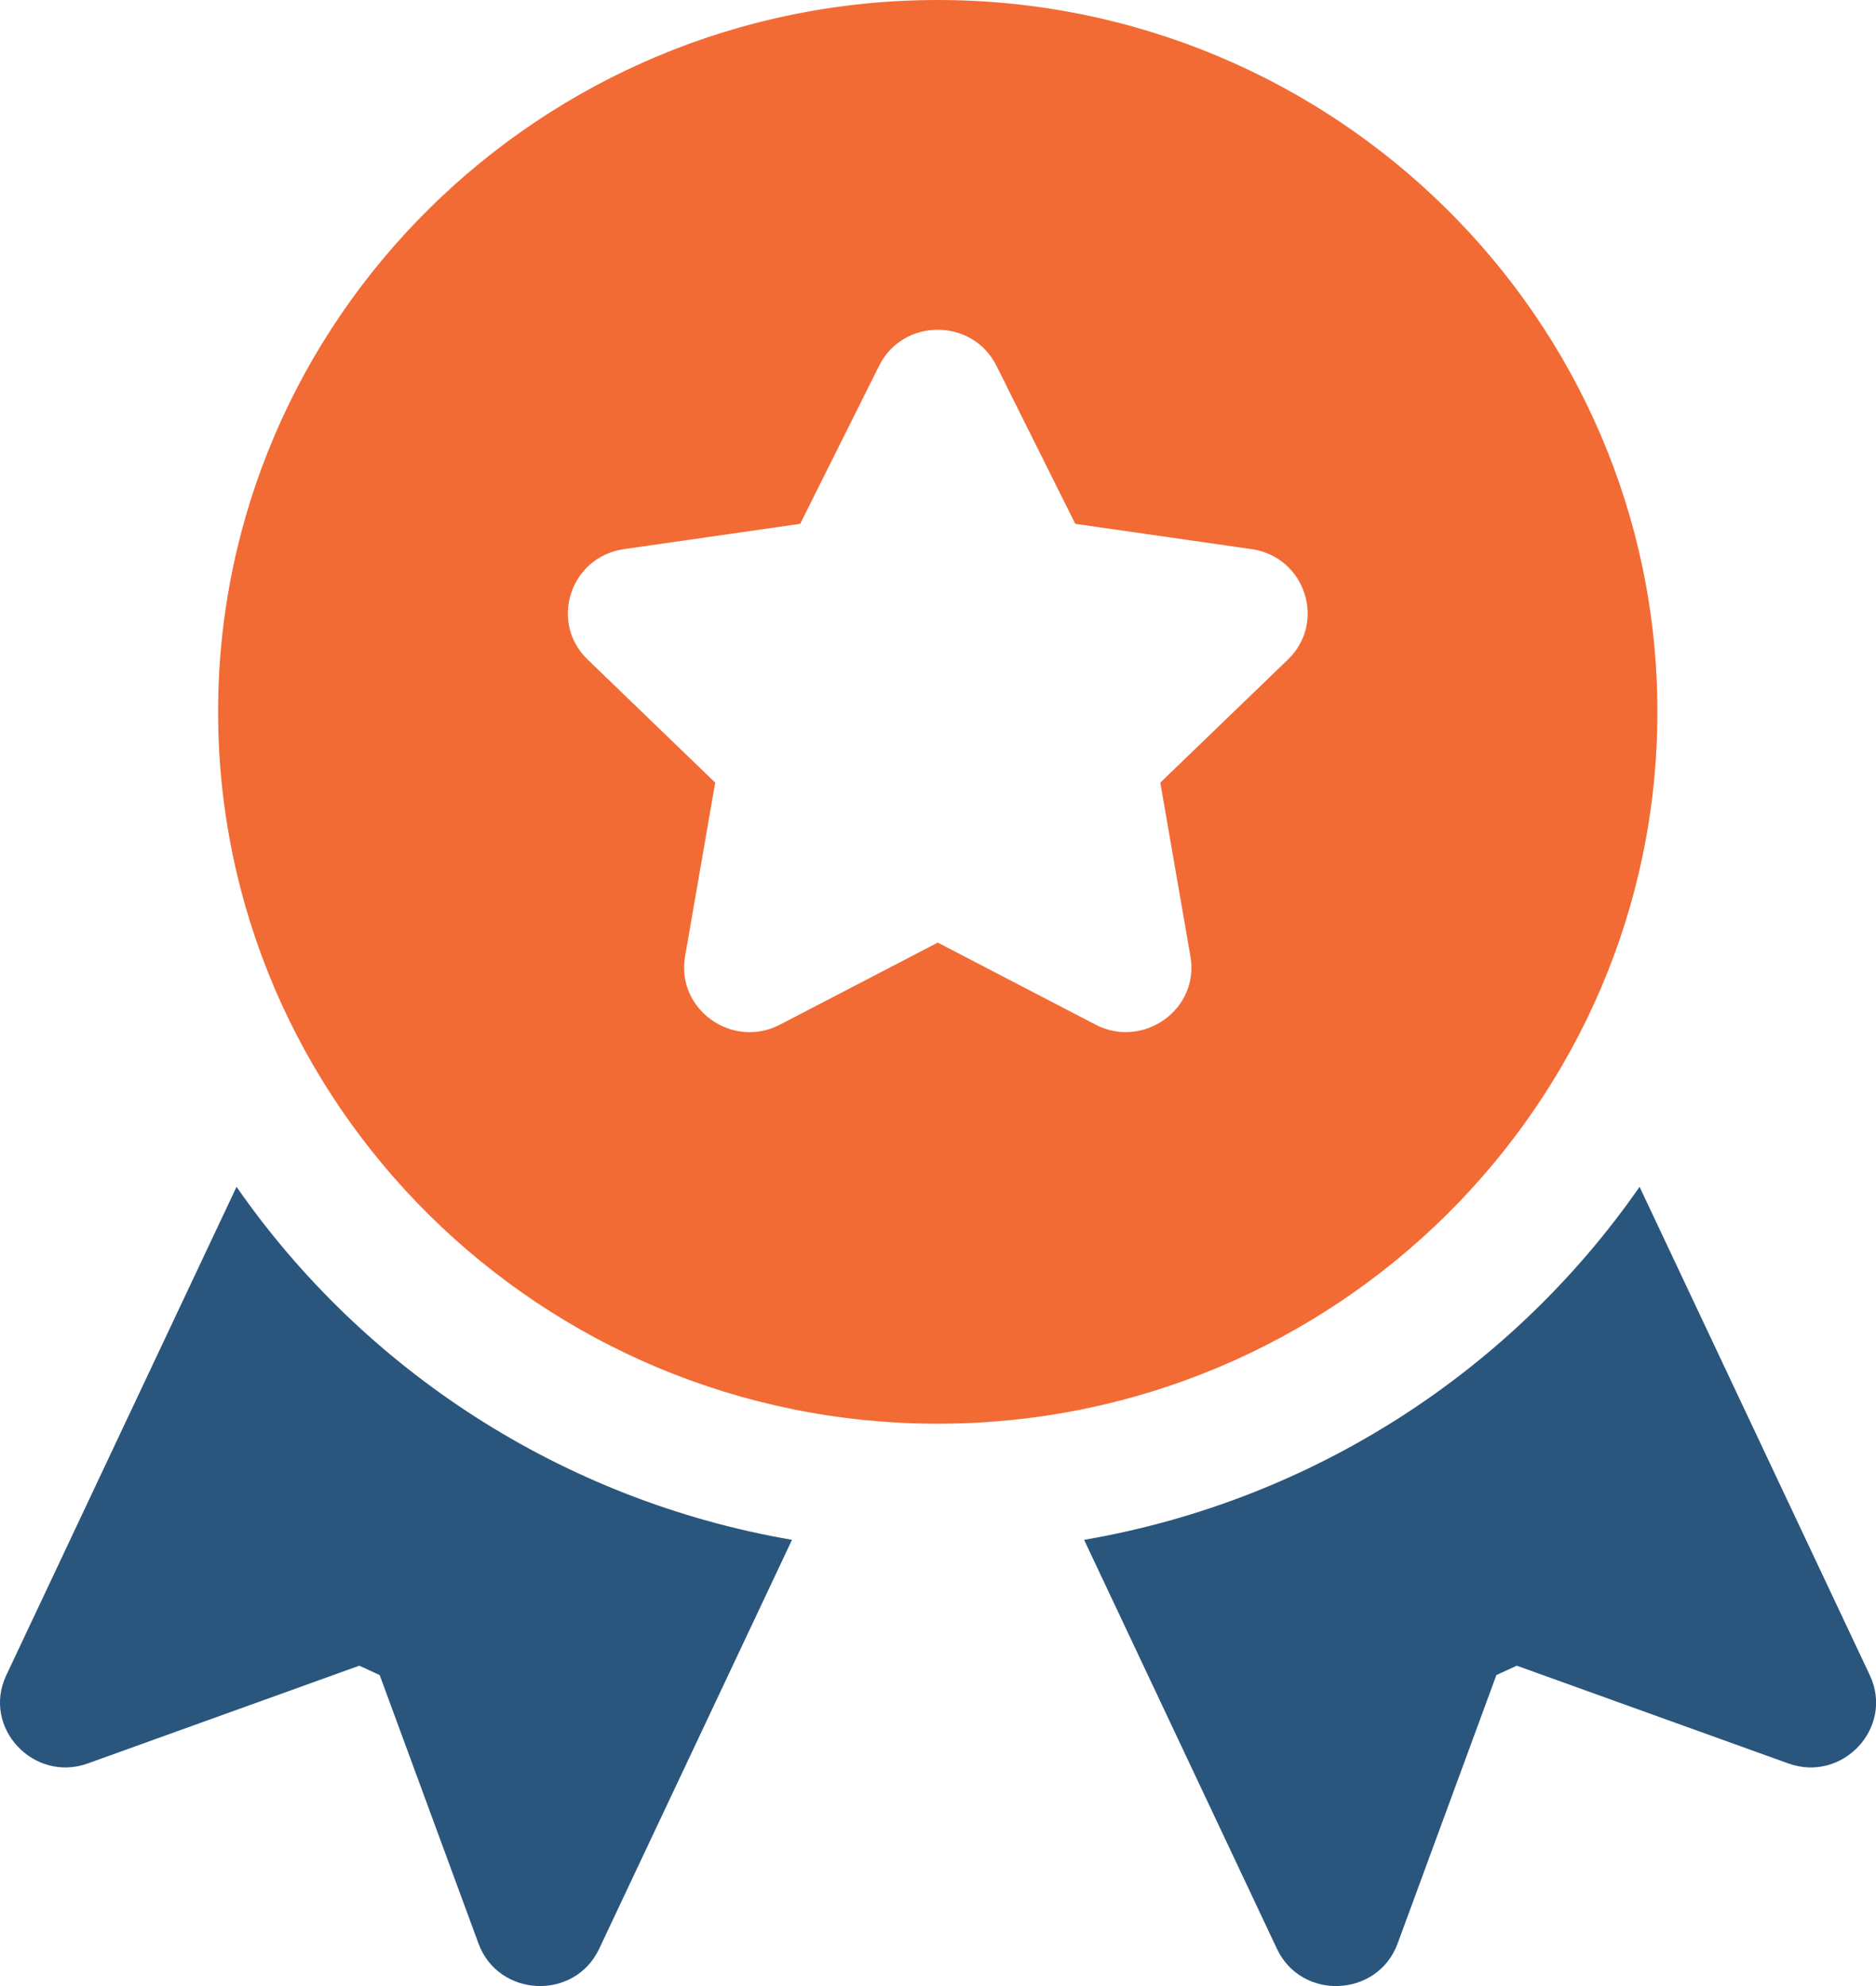
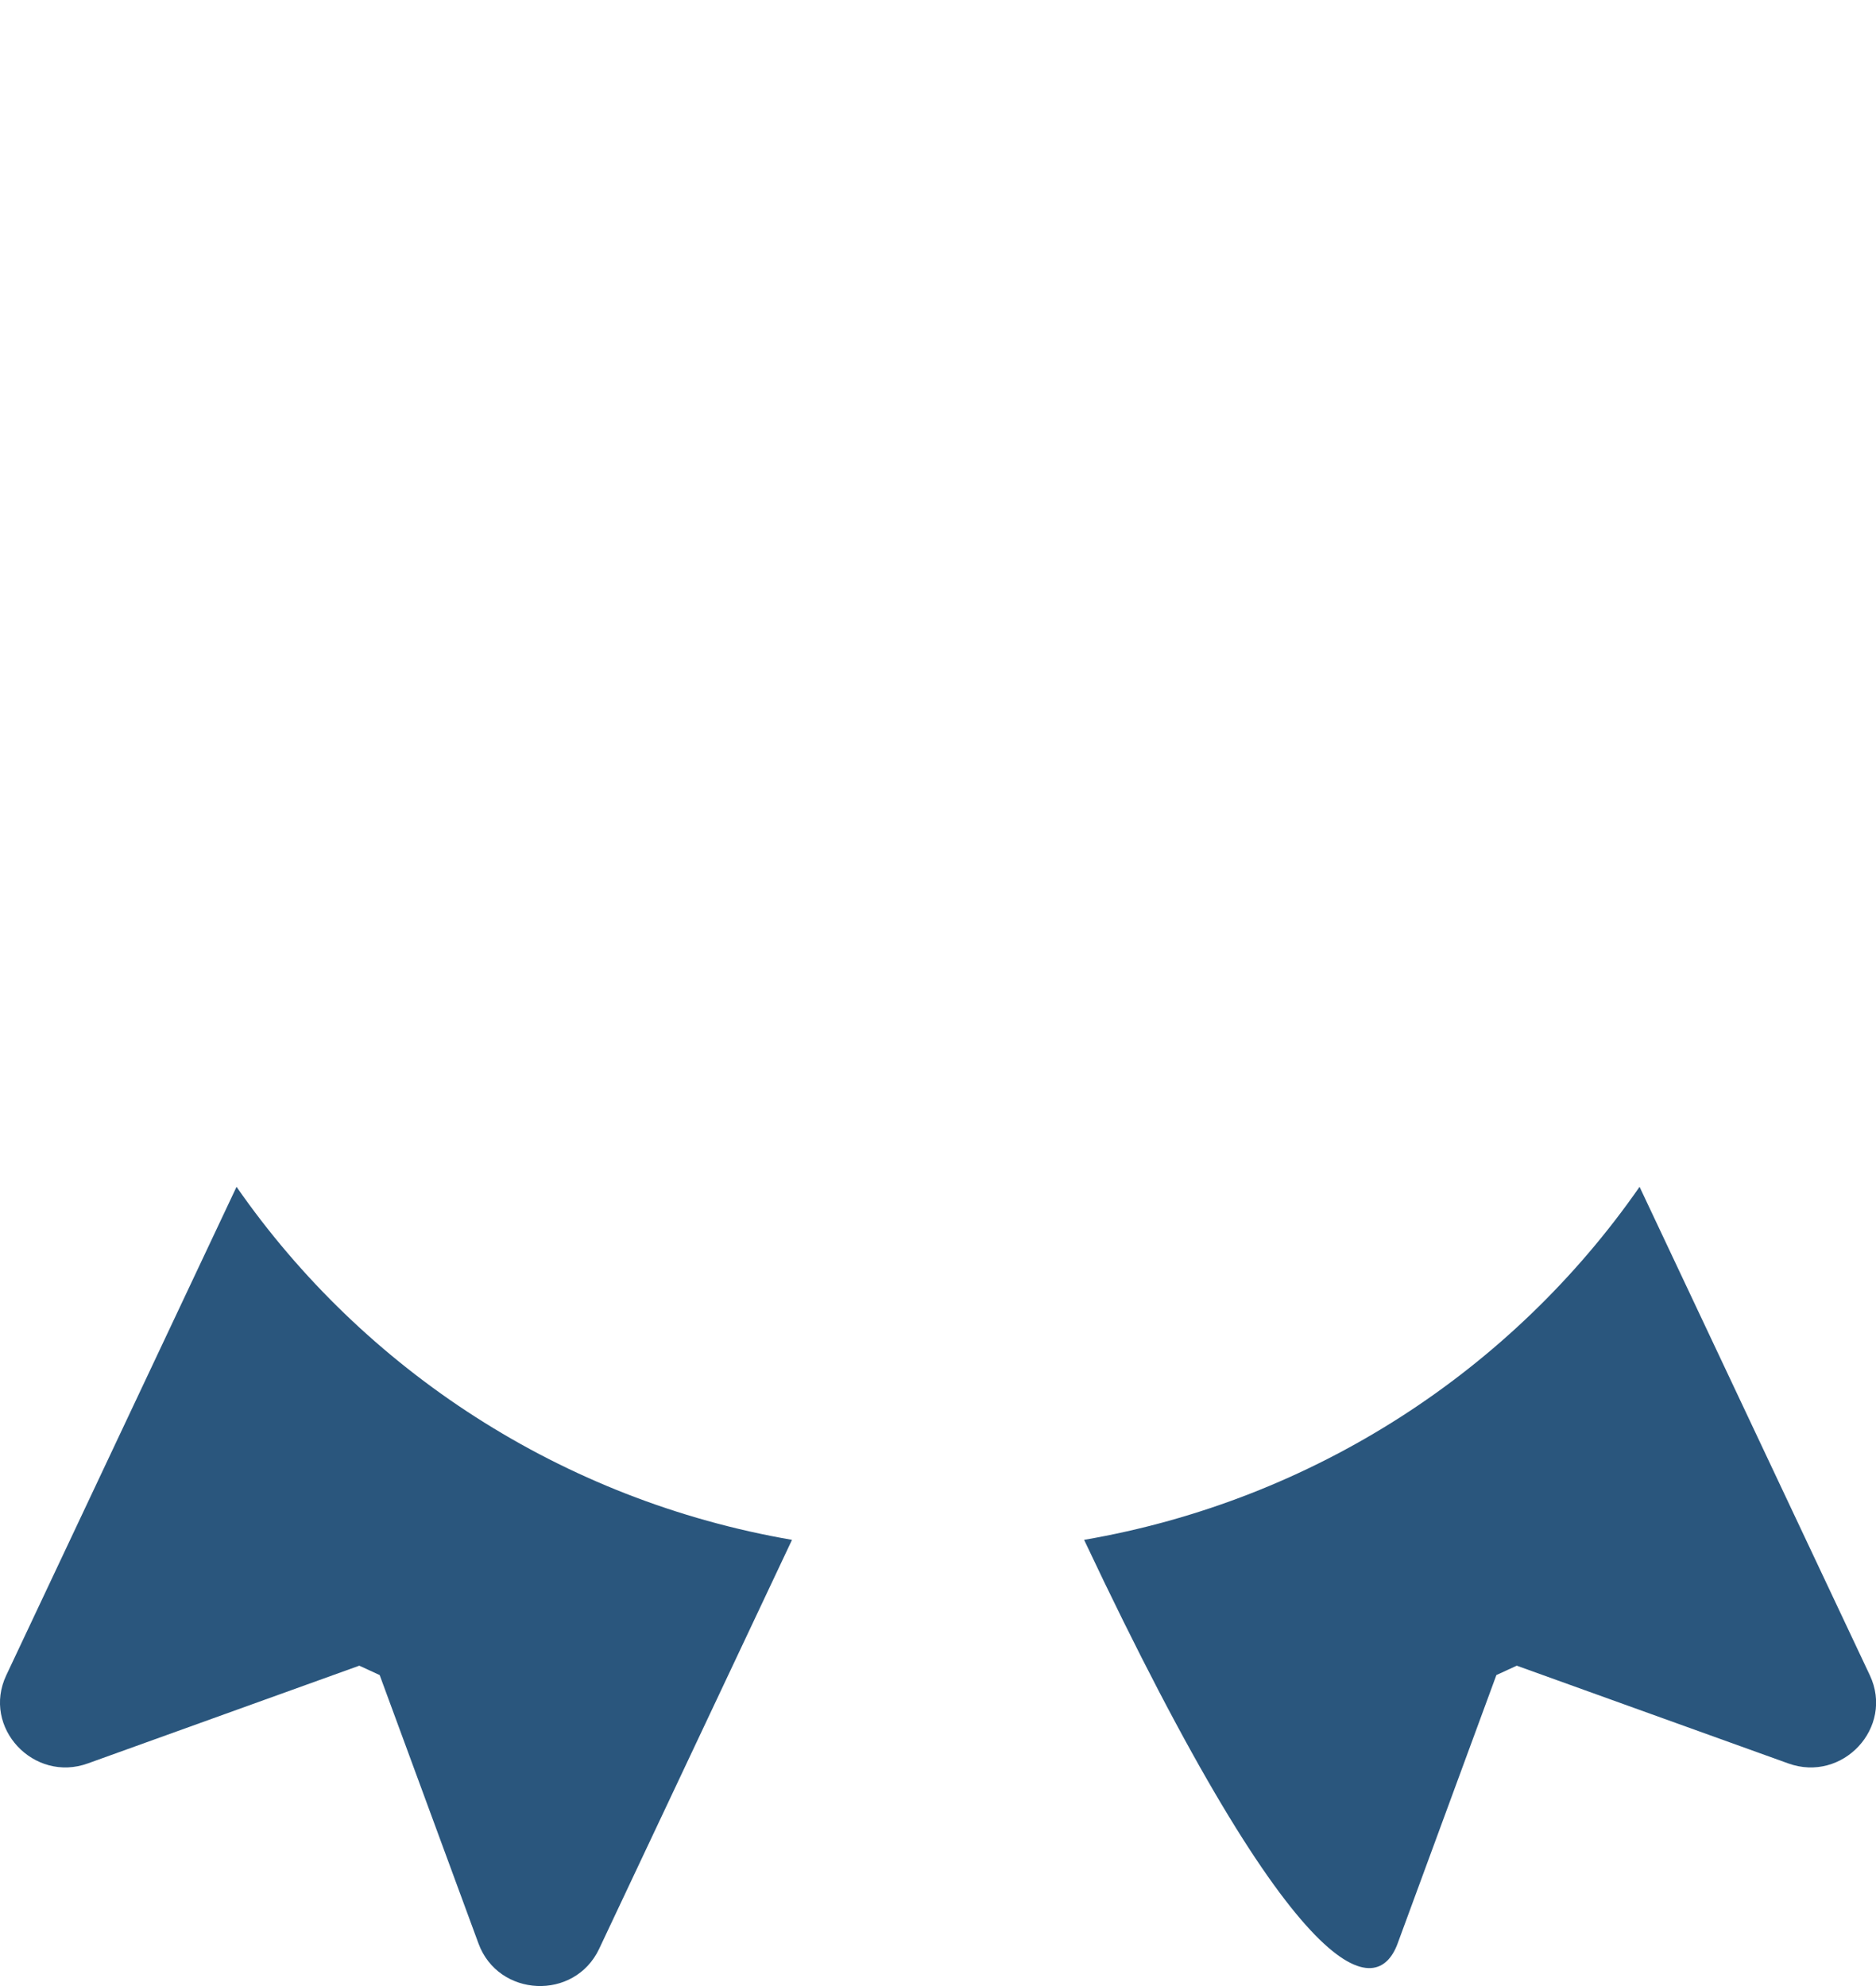
<svg xmlns="http://www.w3.org/2000/svg" width="34" height="36" viewBox="0 0 34 36" fill="none">
-   <path d="M33.888 30.366L29.715 21.513C27.41 24.832 23.813 27.195 19.648 27.912L23.142 35.323C23.588 36.272 24.97 36.208 25.33 35.229L27.12 30.363L27.489 30.193L32.408 31.964C33.395 32.322 34.334 31.311 33.888 30.366Z" fill="#2A567D" />
-   <path d="M16.995 0C9.804 0 3.953 5.788 3.953 12.903C3.953 20.018 9.804 25.807 16.995 25.807C24.187 25.807 30.038 20.018 30.038 12.903C30.038 5.788 24.187 0 16.995 0ZM23.342 11.955L21.029 14.186L21.575 17.336C21.742 18.298 20.718 19.02 19.855 18.573L16.996 17.086L14.136 18.573C13.268 19.024 12.25 18.293 12.416 17.336L12.962 14.186L10.65 11.955C9.947 11.277 10.337 10.094 11.307 9.954L14.503 9.495L15.933 6.63C16.365 5.76 17.625 5.759 18.059 6.63L19.488 9.495L22.685 9.954C23.654 10.094 24.044 11.277 23.342 11.955Z" fill="#F26B35" />
+   <path d="M33.888 30.366L29.715 21.513C27.41 24.832 23.813 27.195 19.648 27.912C23.588 36.272 24.97 36.208 25.33 35.229L27.12 30.363L27.489 30.193L32.408 31.964C33.395 32.322 34.334 31.311 33.888 30.366Z" fill="#2A567D" />
  <path d="M4.287 21.513L0.114 30.366C-0.334 31.315 0.613 32.321 1.594 31.964L6.512 30.193L6.881 30.363L8.672 35.229C9.031 36.206 10.413 36.273 10.86 35.323L14.354 27.912C10.189 27.195 6.591 24.832 4.287 21.513Z" fill="#2A567D" />
</svg>